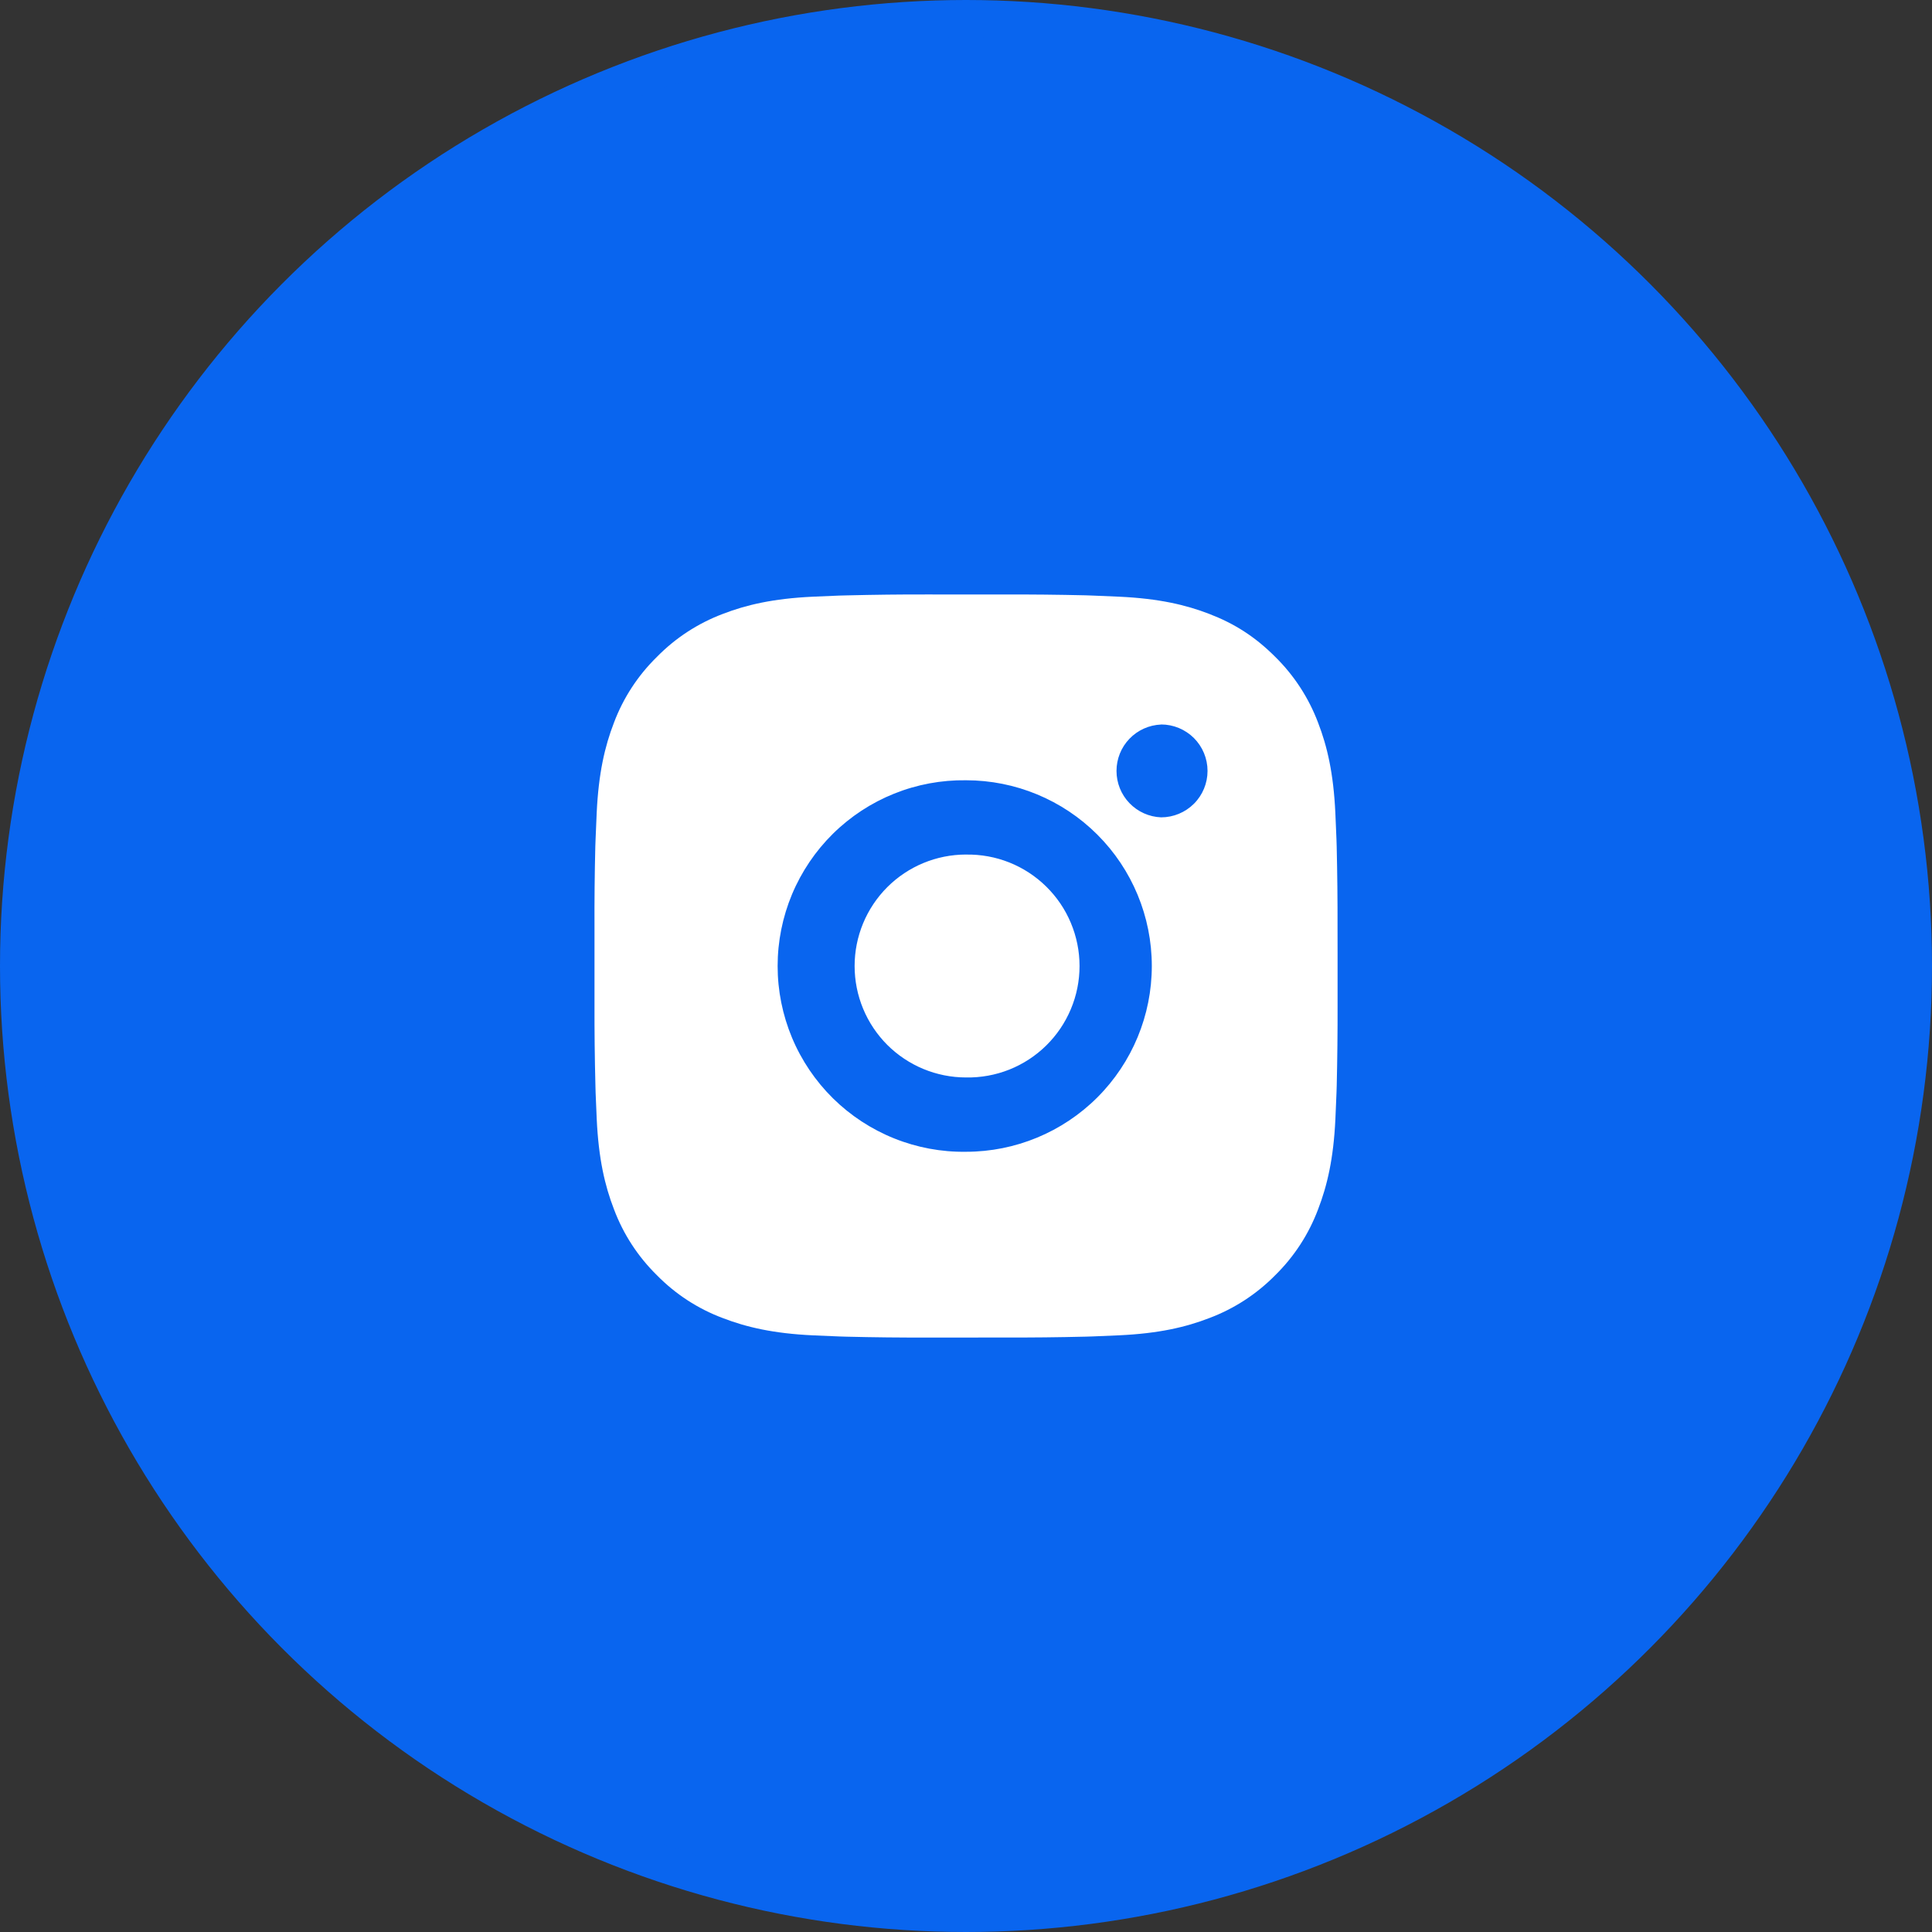
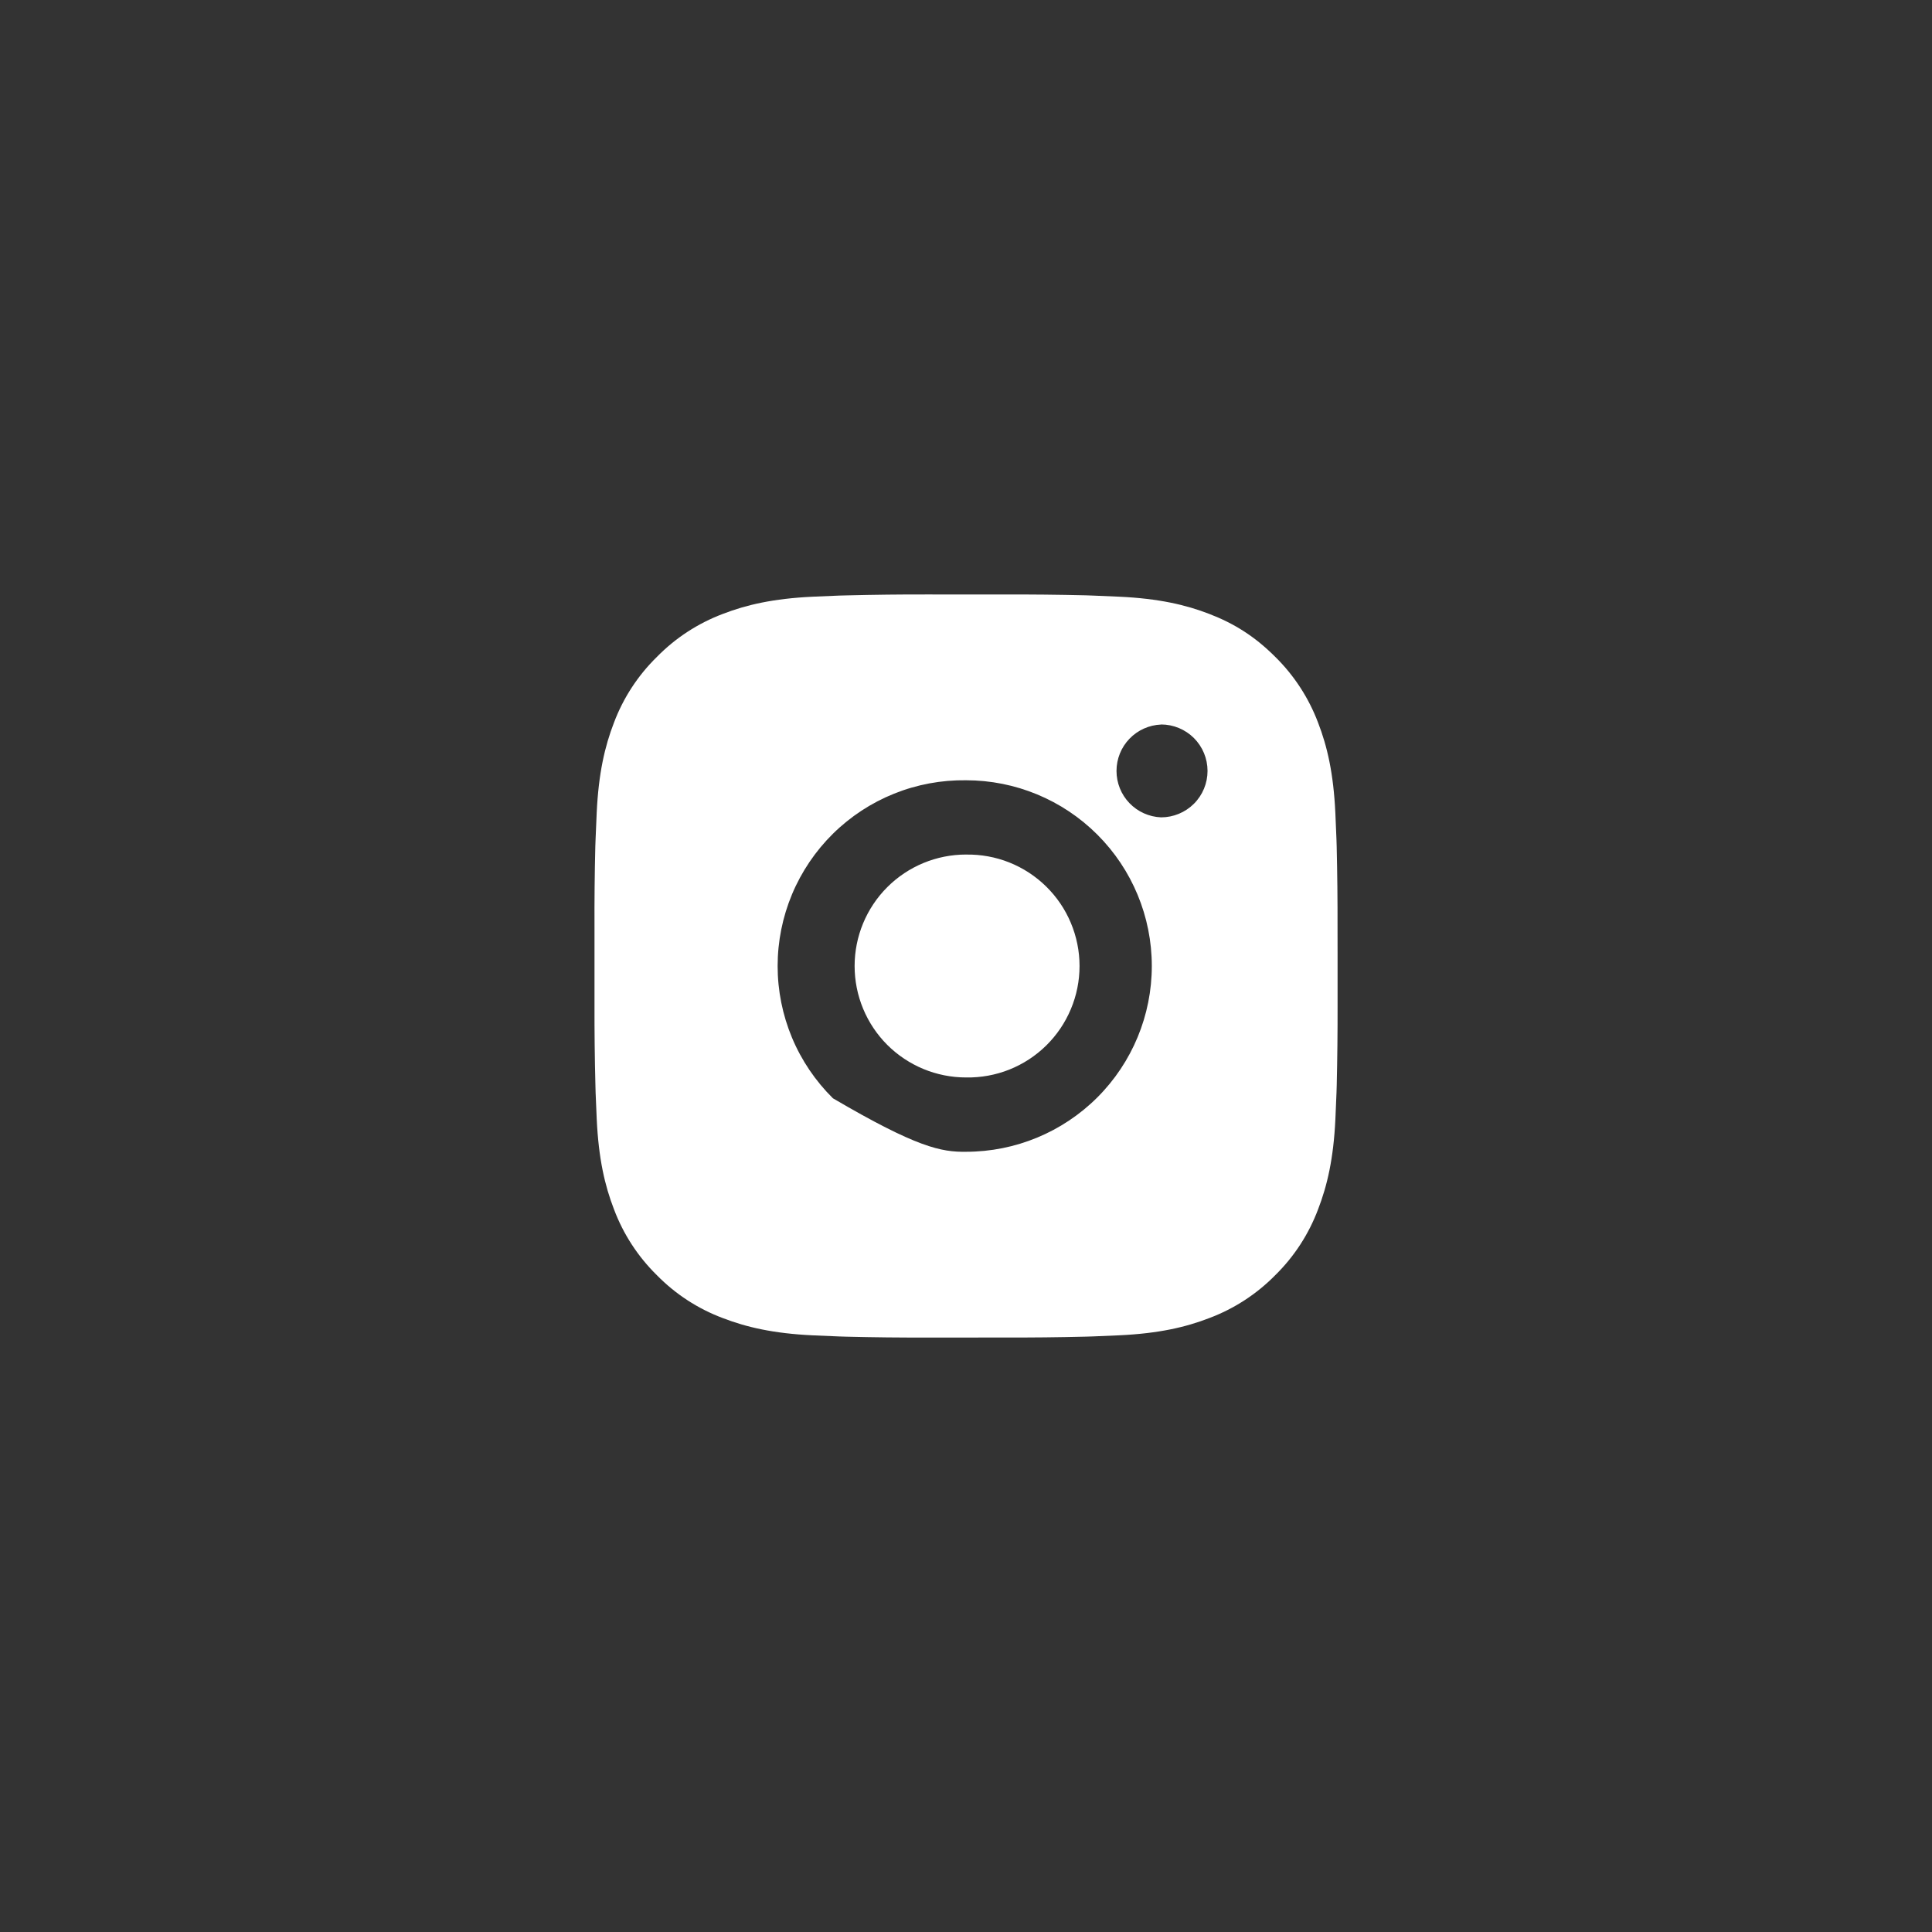
<svg xmlns="http://www.w3.org/2000/svg" width="52" height="52" viewBox="0 0 52 52" fill="none">
  <rect x="0" y="0" width="52" height="52" fill="#333333" stroke="none" />
-   <circle cx="26" cy="26" r="25.5" fill="#0965EF" stroke="#0965EF" />
-   <path d="M27.029 16.001C27.758 15.998 28.488 16.006 29.218 16.023L29.412 16.03C29.636 16.038 29.857 16.048 30.124 16.06C31.188 16.11 31.914 16.278 32.551 16.525C33.211 16.779 33.767 17.123 34.323 17.679C34.831 18.179 35.224 18.783 35.476 19.45C35.723 20.087 35.891 20.814 35.941 21.878C35.953 22.144 35.963 22.366 35.971 22.59L35.977 22.784C35.994 23.513 36.002 24.243 36 24.972L36.001 25.718V27.028C36.003 27.758 35.995 28.488 35.978 29.217L35.972 29.411C35.964 29.635 35.954 29.856 35.942 30.123C35.892 31.187 35.722 31.913 35.476 32.55C35.225 33.218 34.832 33.823 34.323 34.322C33.822 34.831 33.218 35.224 32.551 35.475C31.914 35.722 31.188 35.89 30.124 35.94C29.857 35.952 29.636 35.962 29.412 35.97L29.218 35.976C28.488 35.994 27.758 36.002 27.029 35.999L26.283 36H24.974C24.244 36.003 23.514 35.995 22.785 35.977L22.591 35.971C22.353 35.963 22.116 35.953 21.879 35.941C20.815 35.891 20.089 35.721 19.451 35.475C18.783 35.225 18.179 34.831 17.68 34.322C17.171 33.822 16.777 33.218 16.526 32.55C16.279 31.913 16.111 31.187 16.061 30.123C16.049 29.886 16.039 29.649 16.031 29.411L16.026 29.217C16.007 28.488 15.999 27.758 16.001 27.028V24.972C15.998 24.243 16.005 23.513 16.023 22.784L16.03 22.59C16.038 22.366 16.048 22.144 16.06 21.878C16.11 20.813 16.278 20.088 16.525 19.45C16.776 18.783 17.171 18.179 17.681 17.68C18.18 17.171 18.784 16.777 19.451 16.525C20.089 16.278 20.814 16.11 21.879 16.06L22.591 16.03L22.785 16.025C23.514 16.007 24.243 15.998 24.973 16L27.029 16.001ZM26.001 21.001C25.338 20.992 24.68 21.114 24.066 21.361C23.451 21.608 22.891 21.975 22.419 22.44C21.948 22.905 21.573 23.46 21.317 24.071C21.062 24.682 20.93 25.338 20.93 26.001C20.93 26.663 21.062 27.319 21.317 27.93C21.573 28.542 21.948 29.096 22.419 29.561C22.891 30.026 23.451 30.393 24.066 30.64C24.68 30.887 25.338 31.01 26.001 31C27.327 31 28.598 30.473 29.536 29.536C30.474 28.598 31.001 27.326 31.001 26C31.001 24.674 30.474 23.402 29.536 22.465C28.598 21.527 27.327 21.001 26.001 21.001ZM26.001 23.001C26.399 22.994 26.795 23.066 27.165 23.213C27.536 23.361 27.873 23.581 28.157 23.86C28.442 24.139 28.668 24.472 28.822 24.84C28.976 25.207 29.056 25.602 29.056 26C29.056 26.399 28.977 26.793 28.822 27.161C28.668 27.529 28.442 27.862 28.158 28.141C27.874 28.42 27.537 28.64 27.166 28.788C26.796 28.935 26.4 29.007 26.002 29C25.206 29 24.443 28.684 23.88 28.122C23.318 27.559 23.002 26.796 23.002 26C23.002 25.205 23.318 24.442 23.88 23.879C24.443 23.316 25.206 23 26.002 23L26.001 23.001ZM31.251 19.501C30.928 19.514 30.623 19.651 30.399 19.884C30.175 20.117 30.051 20.427 30.051 20.75C30.051 21.073 30.175 21.383 30.399 21.616C30.623 21.849 30.928 21.986 31.251 21.999C31.582 21.999 31.9 21.867 32.135 21.633C32.369 21.399 32.501 21.081 32.501 20.749C32.501 20.418 32.369 20.1 32.135 19.865C31.9 19.631 31.582 19.499 31.251 19.499V19.501Z" fill="white" />
+   <path d="M27.029 16.001C27.758 15.998 28.488 16.006 29.218 16.023L29.412 16.03C29.636 16.038 29.857 16.048 30.124 16.06C31.188 16.11 31.914 16.278 32.551 16.525C33.211 16.779 33.767 17.123 34.323 17.679C34.831 18.179 35.224 18.783 35.476 19.45C35.723 20.087 35.891 20.814 35.941 21.878C35.953 22.144 35.963 22.366 35.971 22.59L35.977 22.784C35.994 23.513 36.002 24.243 36 24.972L36.001 25.718V27.028C36.003 27.758 35.995 28.488 35.978 29.217L35.972 29.411C35.964 29.635 35.954 29.856 35.942 30.123C35.892 31.187 35.722 31.913 35.476 32.55C35.225 33.218 34.832 33.823 34.323 34.322C33.822 34.831 33.218 35.224 32.551 35.475C31.914 35.722 31.188 35.89 30.124 35.94C29.857 35.952 29.636 35.962 29.412 35.97L29.218 35.976C28.488 35.994 27.758 36.002 27.029 35.999L26.283 36H24.974C24.244 36.003 23.514 35.995 22.785 35.977L22.591 35.971C22.353 35.963 22.116 35.953 21.879 35.941C20.815 35.891 20.089 35.721 19.451 35.475C18.783 35.225 18.179 34.831 17.68 34.322C17.171 33.822 16.777 33.218 16.526 32.55C16.279 31.913 16.111 31.187 16.061 30.123C16.049 29.886 16.039 29.649 16.031 29.411L16.026 29.217C16.007 28.488 15.999 27.758 16.001 27.028V24.972C15.998 24.243 16.005 23.513 16.023 22.784L16.03 22.59C16.038 22.366 16.048 22.144 16.06 21.878C16.11 20.813 16.278 20.088 16.525 19.45C16.776 18.783 17.171 18.179 17.681 17.68C18.18 17.171 18.784 16.777 19.451 16.525C20.089 16.278 20.814 16.11 21.879 16.06L22.591 16.03L22.785 16.025C23.514 16.007 24.243 15.998 24.973 16L27.029 16.001ZM26.001 21.001C25.338 20.992 24.68 21.114 24.066 21.361C23.451 21.608 22.891 21.975 22.419 22.44C21.948 22.905 21.573 23.46 21.317 24.071C21.062 24.682 20.93 25.338 20.93 26.001C20.93 26.663 21.062 27.319 21.317 27.93C21.573 28.542 21.948 29.096 22.419 29.561C24.68 30.887 25.338 31.01 26.001 31C27.327 31 28.598 30.473 29.536 29.536C30.474 28.598 31.001 27.326 31.001 26C31.001 24.674 30.474 23.402 29.536 22.465C28.598 21.527 27.327 21.001 26.001 21.001ZM26.001 23.001C26.399 22.994 26.795 23.066 27.165 23.213C27.536 23.361 27.873 23.581 28.157 23.86C28.442 24.139 28.668 24.472 28.822 24.84C28.976 25.207 29.056 25.602 29.056 26C29.056 26.399 28.977 26.793 28.822 27.161C28.668 27.529 28.442 27.862 28.158 28.141C27.874 28.42 27.537 28.64 27.166 28.788C26.796 28.935 26.4 29.007 26.002 29C25.206 29 24.443 28.684 23.88 28.122C23.318 27.559 23.002 26.796 23.002 26C23.002 25.205 23.318 24.442 23.88 23.879C24.443 23.316 25.206 23 26.002 23L26.001 23.001ZM31.251 19.501C30.928 19.514 30.623 19.651 30.399 19.884C30.175 20.117 30.051 20.427 30.051 20.75C30.051 21.073 30.175 21.383 30.399 21.616C30.623 21.849 30.928 21.986 31.251 21.999C31.582 21.999 31.9 21.867 32.135 21.633C32.369 21.399 32.501 21.081 32.501 20.749C32.501 20.418 32.369 20.1 32.135 19.865C31.9 19.631 31.582 19.499 31.251 19.499V19.501Z" fill="white" />
</svg>